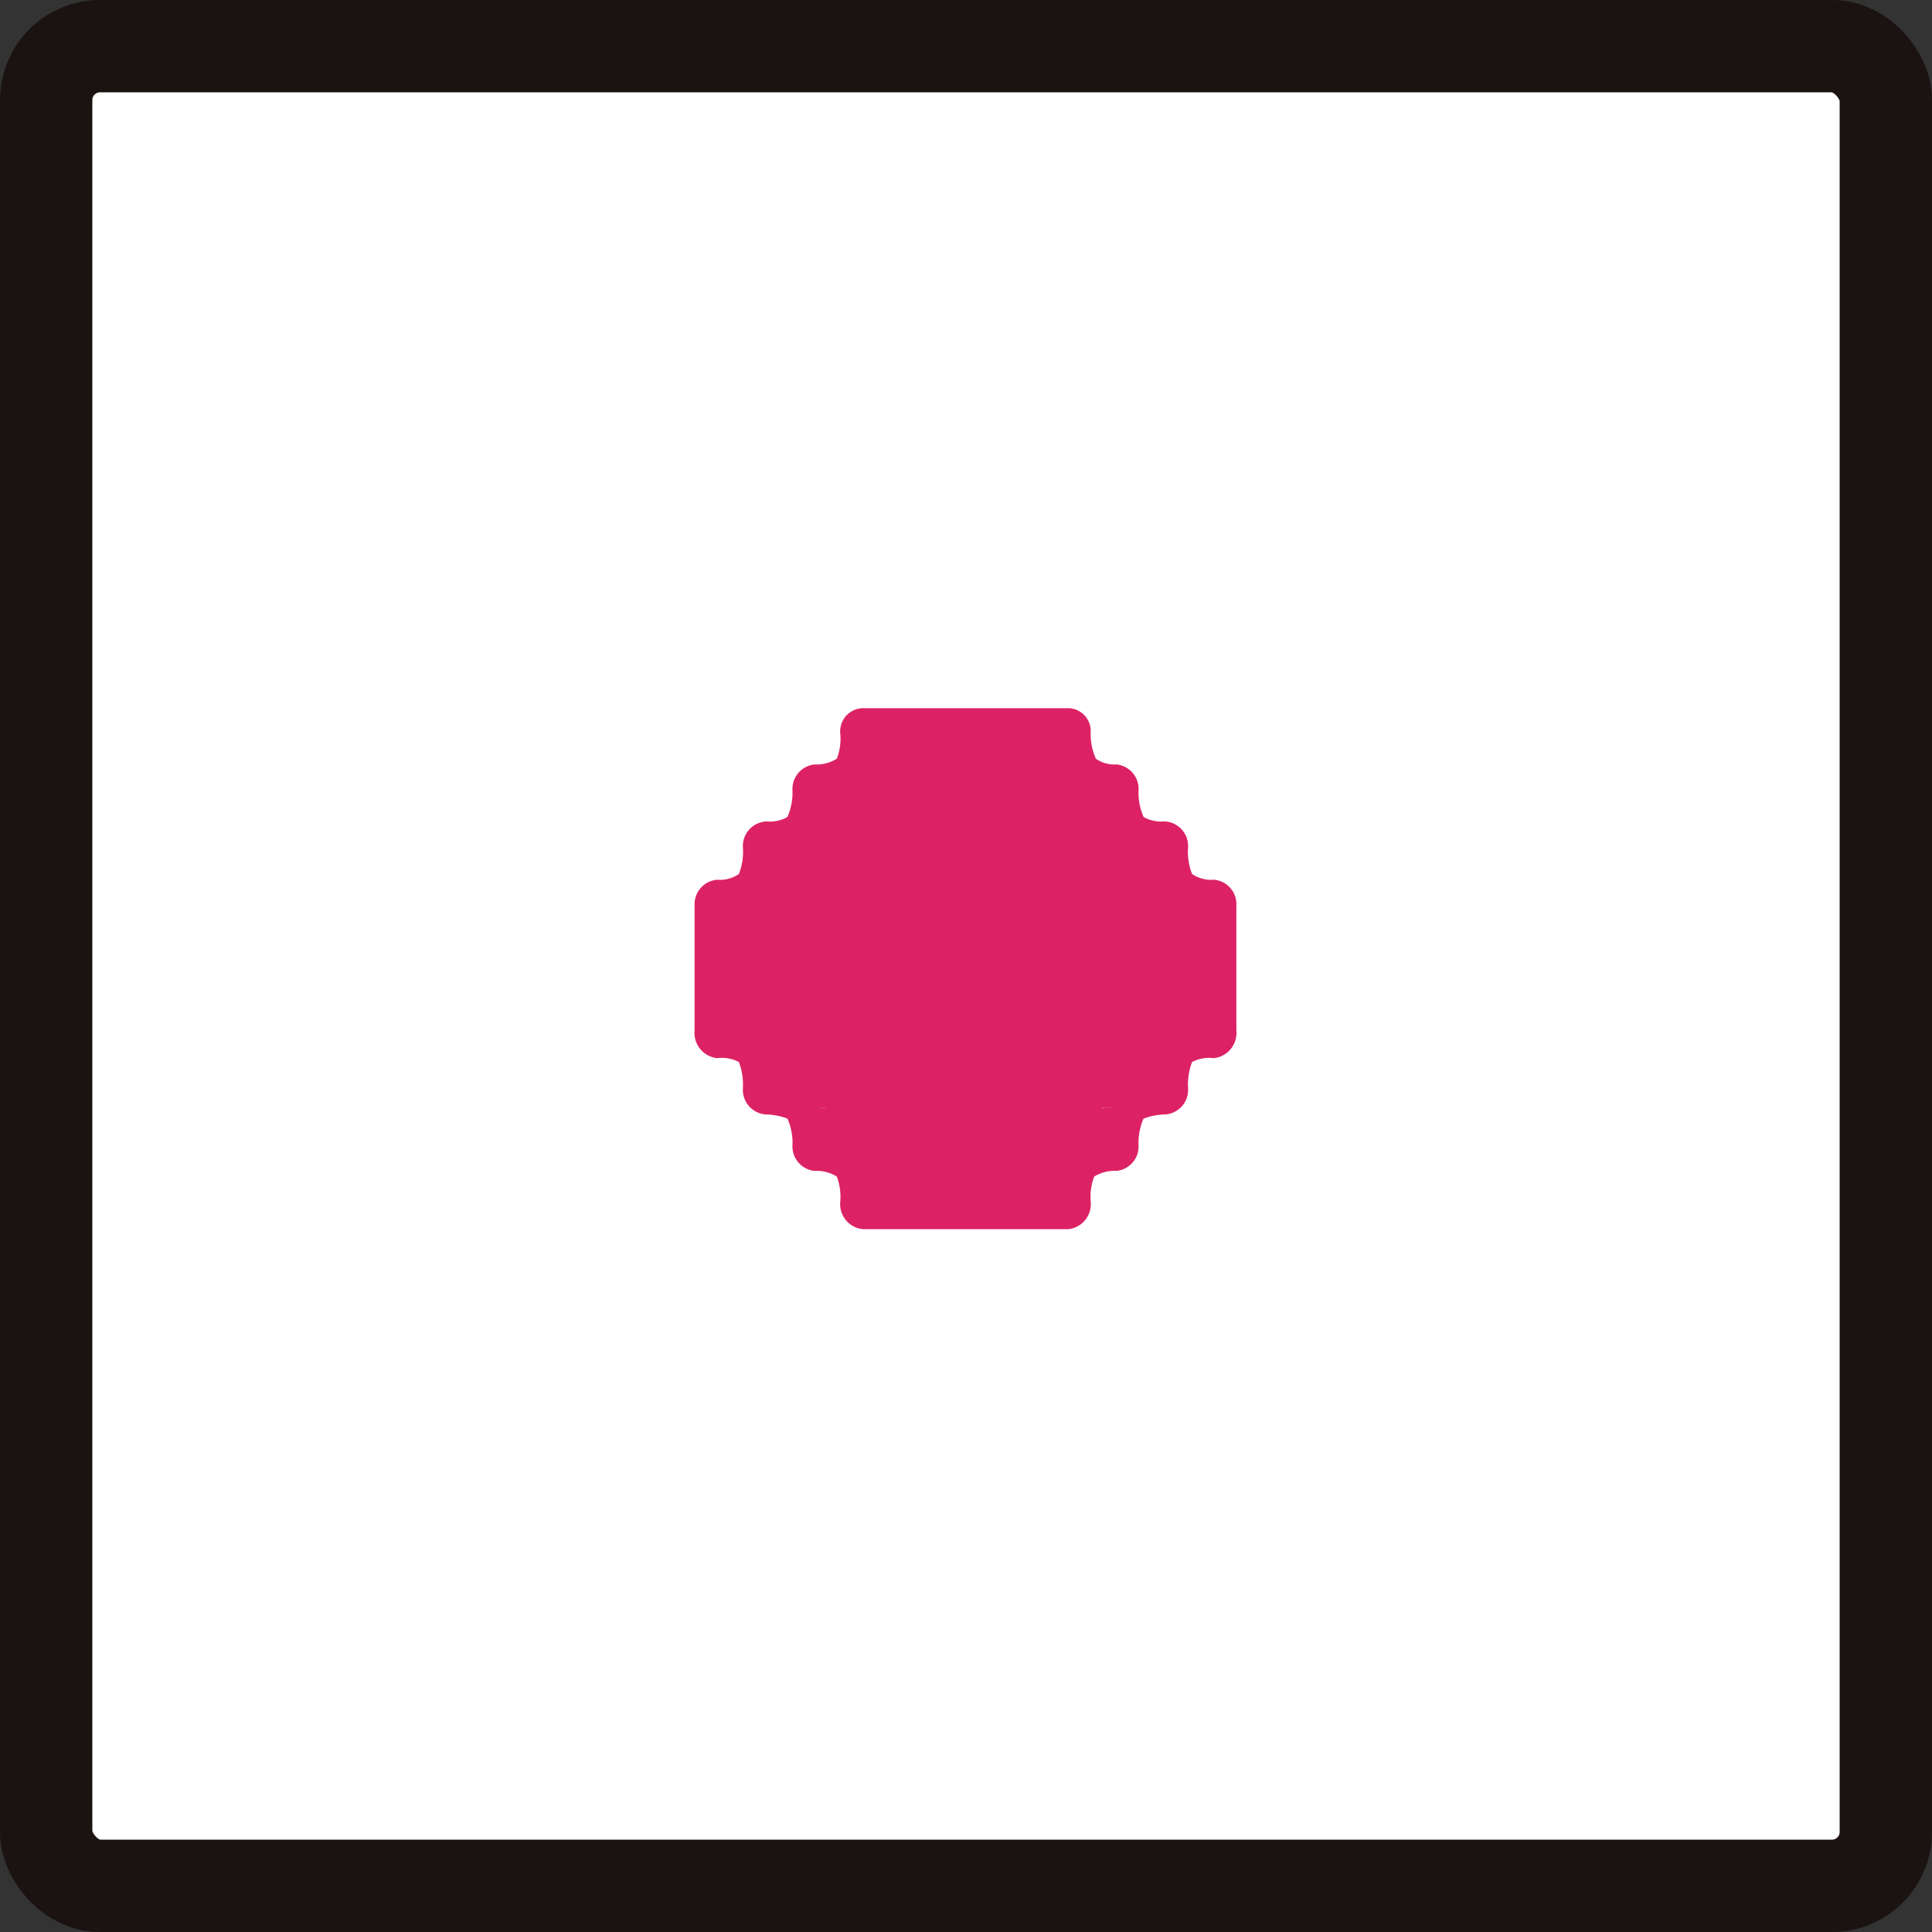
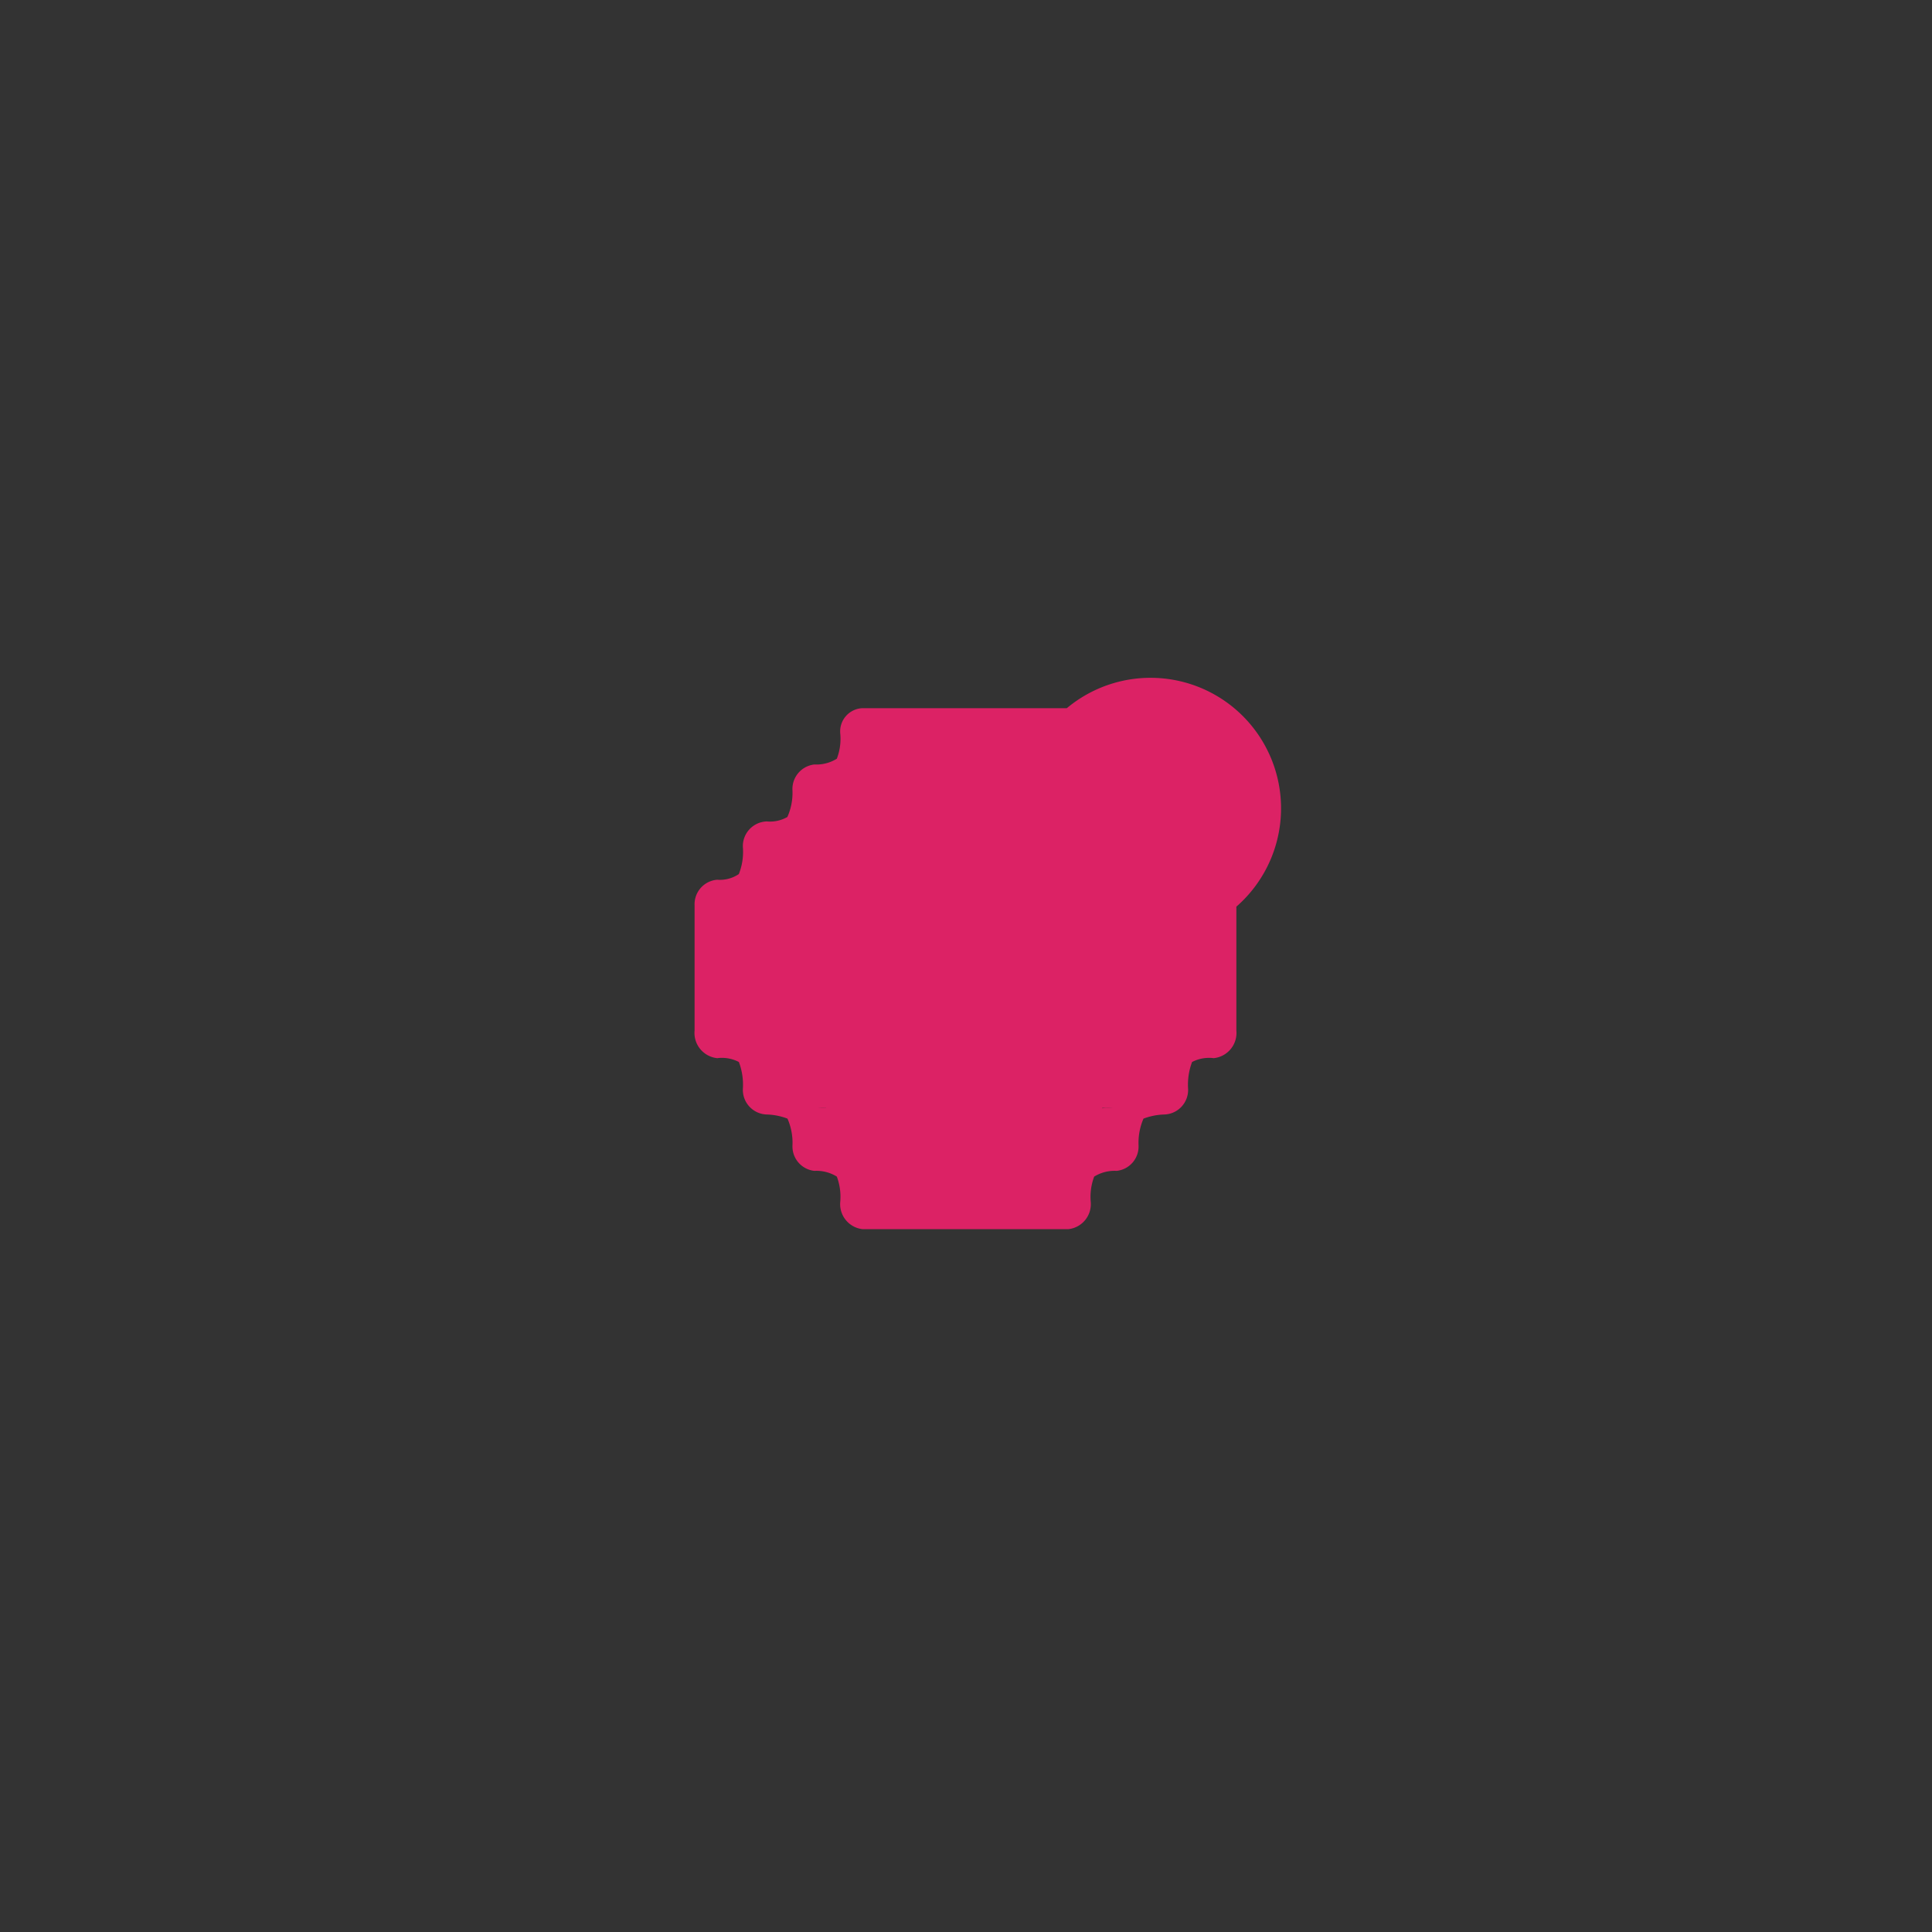
<svg xmlns="http://www.w3.org/2000/svg" width="79.182" height="79.182" viewBox="0 0 79.182 79.182">
  <rect x="0" y="0" width="79.182" height="79.182" fill="#333333" stroke="none" />
  <g id="グループ_9926" data-name="グループ 9926" transform="translate(1.892 1.892)">
-     <rect id="長方形_138470" data-name="長方形 138470" width="75.398" height="75.398" rx="2.208" fill="#fff" stroke="#1a1311" stroke-linejoin="round" stroke-width="3.785" />
    <g id="グループ_7665" data-name="グループ 7665" transform="translate(26.706 27.276)">
      <g id="グループ_7664" data-name="グループ 7664">
        <g id="グループ_7663" data-name="グループ 7663">
-           <path id="パス_12032" data-name="パス 12032" d="M694.167,465.6v5.147a.9.9,0,0,1-.788.986,1.646,1.646,0,0,0-1,.2,2.775,2.775,0,0,0-.19,1.21.869.869,0,0,1-.836.9,2.73,2.73,0,0,0-.957.2,2.628,2.628,0,0,0-.238,1.21.865.865,0,0,1-.764.9,1.73,1.73,0,0,0-1.028.281,2.49,2.49,0,0,0-.169,1.125.893.893,0,0,1-.788.984h-8.41a.893.893,0,0,1-.788-.984,2.5,2.5,0,0,0-.167-1.125,1.734,1.734,0,0,0-1.028-.281.867.867,0,0,1-.764-.9,2.6,2.6,0,0,0-.24-1.21,2.7,2.7,0,0,0-.955-.2.871.871,0,0,1-.838-.9,2.773,2.773,0,0,0-.191-1.21,1.638,1.638,0,0,0-1-.2.9.9,0,0,1-.788-.986V465.6a.867.867,0,0,1,.788-.9,1.524,1.524,0,0,0,1-.281,2.6,2.6,0,0,0,.191-1.209.873.873,0,0,1,.838-.9,1.575,1.575,0,0,0,.955-.223,2.563,2.563,0,0,0,.24-1.183.873.873,0,0,1,.764-.928,1.721,1.721,0,0,0,1.028-.283,2.415,2.415,0,0,0,.167-1.125.813.813,0,0,1,.788-.9h8.41a.8.8,0,0,1,.788.844,2.566,2.566,0,0,0,.24,1.18,1.471,1.471,0,0,0,.957.283.872.872,0,0,1,.764.928,2.588,2.588,0,0,0,.238,1.183,1.588,1.588,0,0,0,.957.223.871.871,0,0,1,.836.9,2.6,2.6,0,0,0,.19,1.209,1.533,1.533,0,0,0,1,.281A.865.865,0,0,1,694.167,465.6Zm-1.983.505a2.592,2.592,0,0,0-.24-1.208,1.615,1.615,0,0,0-1-.2.894.894,0,0,1-.79-.984,2.457,2.457,0,0,0-.167-1.127,1.73,1.73,0,0,0-1.028-.281.875.875,0,0,1-.766-.928A3.274,3.274,0,0,0,688,460.2a1.592,1.592,0,0,0-1-.225h-7.527a1.665,1.665,0,0,0-1.027.225,2.549,2.549,0,0,0-.24,1.181.874.874,0,0,1-.764.928,1.734,1.734,0,0,0-1.028.281,2.433,2.433,0,0,0-.167,1.127.894.894,0,0,1-.788.984,1.628,1.628,0,0,0-1,.2,2.615,2.615,0,0,0-.24,1.208v4.136a2.453,2.453,0,0,0,.24,1.21,1.538,1.538,0,0,0,1,.281.814.814,0,0,1,.788.9,2.415,2.415,0,0,0,.167,1.125,1.722,1.722,0,0,0,1.028.281.865.865,0,0,1,.764.9,2.6,2.6,0,0,0,.24,1.21,1.719,1.719,0,0,0,1.027.2h7.455a1.734,1.734,0,0,0,1.028-.2,2.631,2.631,0,0,0,.237-1.21.866.866,0,0,1,.766-.9,1.718,1.718,0,0,0,1.028-.281,2.439,2.439,0,0,0,.167-1.125.814.814,0,0,1,.79-.9,1.526,1.526,0,0,0,1-.281,2.432,2.432,0,0,0,.24-1.21Z" transform="translate(-672.232 -457.673)" fill="#dc2265" stroke="#dc2265" stroke-miterlimit="10" stroke-width="0.278" />
+           <path id="パス_12032" data-name="パス 12032" d="M694.167,465.6v5.147a.9.9,0,0,1-.788.986,1.646,1.646,0,0,0-1,.2,2.775,2.775,0,0,0-.19,1.21.869.869,0,0,1-.836.9,2.73,2.73,0,0,0-.957.2,2.628,2.628,0,0,0-.238,1.21.865.865,0,0,1-.764.9,1.73,1.73,0,0,0-1.028.281,2.49,2.49,0,0,0-.169,1.125.893.893,0,0,1-.788.984h-8.41a.893.893,0,0,1-.788-.984,2.5,2.5,0,0,0-.167-1.125,1.734,1.734,0,0,0-1.028-.281.867.867,0,0,1-.764-.9,2.6,2.6,0,0,0-.24-1.21,2.7,2.7,0,0,0-.955-.2.871.871,0,0,1-.838-.9,2.773,2.773,0,0,0-.191-1.21,1.638,1.638,0,0,0-1-.2.9.9,0,0,1-.788-.986V465.6a.867.867,0,0,1,.788-.9,1.524,1.524,0,0,0,1-.281,2.6,2.6,0,0,0,.191-1.209.873.873,0,0,1,.838-.9,1.575,1.575,0,0,0,.955-.223,2.563,2.563,0,0,0,.24-1.183.873.873,0,0,1,.764-.928,1.721,1.721,0,0,0,1.028-.283,2.415,2.415,0,0,0,.167-1.125.813.813,0,0,1,.788-.9h8.41A.865.865,0,0,1,694.167,465.6Zm-1.983.505a2.592,2.592,0,0,0-.24-1.208,1.615,1.615,0,0,0-1-.2.894.894,0,0,1-.79-.984,2.457,2.457,0,0,0-.167-1.127,1.73,1.73,0,0,0-1.028-.281.875.875,0,0,1-.766-.928A3.274,3.274,0,0,0,688,460.2a1.592,1.592,0,0,0-1-.225h-7.527a1.665,1.665,0,0,0-1.027.225,2.549,2.549,0,0,0-.24,1.181.874.874,0,0,1-.764.928,1.734,1.734,0,0,0-1.028.281,2.433,2.433,0,0,0-.167,1.127.894.894,0,0,1-.788.984,1.628,1.628,0,0,0-1,.2,2.615,2.615,0,0,0-.24,1.208v4.136a2.453,2.453,0,0,0,.24,1.21,1.538,1.538,0,0,0,1,.281.814.814,0,0,1,.788.9,2.415,2.415,0,0,0,.167,1.125,1.722,1.722,0,0,0,1.028.281.865.865,0,0,1,.764.9,2.6,2.6,0,0,0,.24,1.21,1.719,1.719,0,0,0,1.027.2h7.455a1.734,1.734,0,0,0,1.028-.2,2.631,2.631,0,0,0,.237-1.21.866.866,0,0,1,.766-.9,1.718,1.718,0,0,0,1.028-.281,2.439,2.439,0,0,0,.167-1.125.814.814,0,0,1,.79-.9,1.526,1.526,0,0,0,1-.281,2.432,2.432,0,0,0,.24-1.21Z" transform="translate(-672.232 -457.673)" fill="#dc2265" stroke="#dc2265" stroke-miterlimit="10" stroke-width="0.278" />
        </g>
      </g>
      <rect id="長方形_138471" data-name="長方形 138471" width="11.326" height="16.64" rx="0.739" transform="translate(5.253 2.081)" fill="#dc2265" />
      <rect id="長方形_138472" data-name="長方形 138472" width="17.933" height="11.536" rx="1.329" transform="translate(1.897 4.703)" fill="#dc2265" />
    </g>
  </g>
</svg>